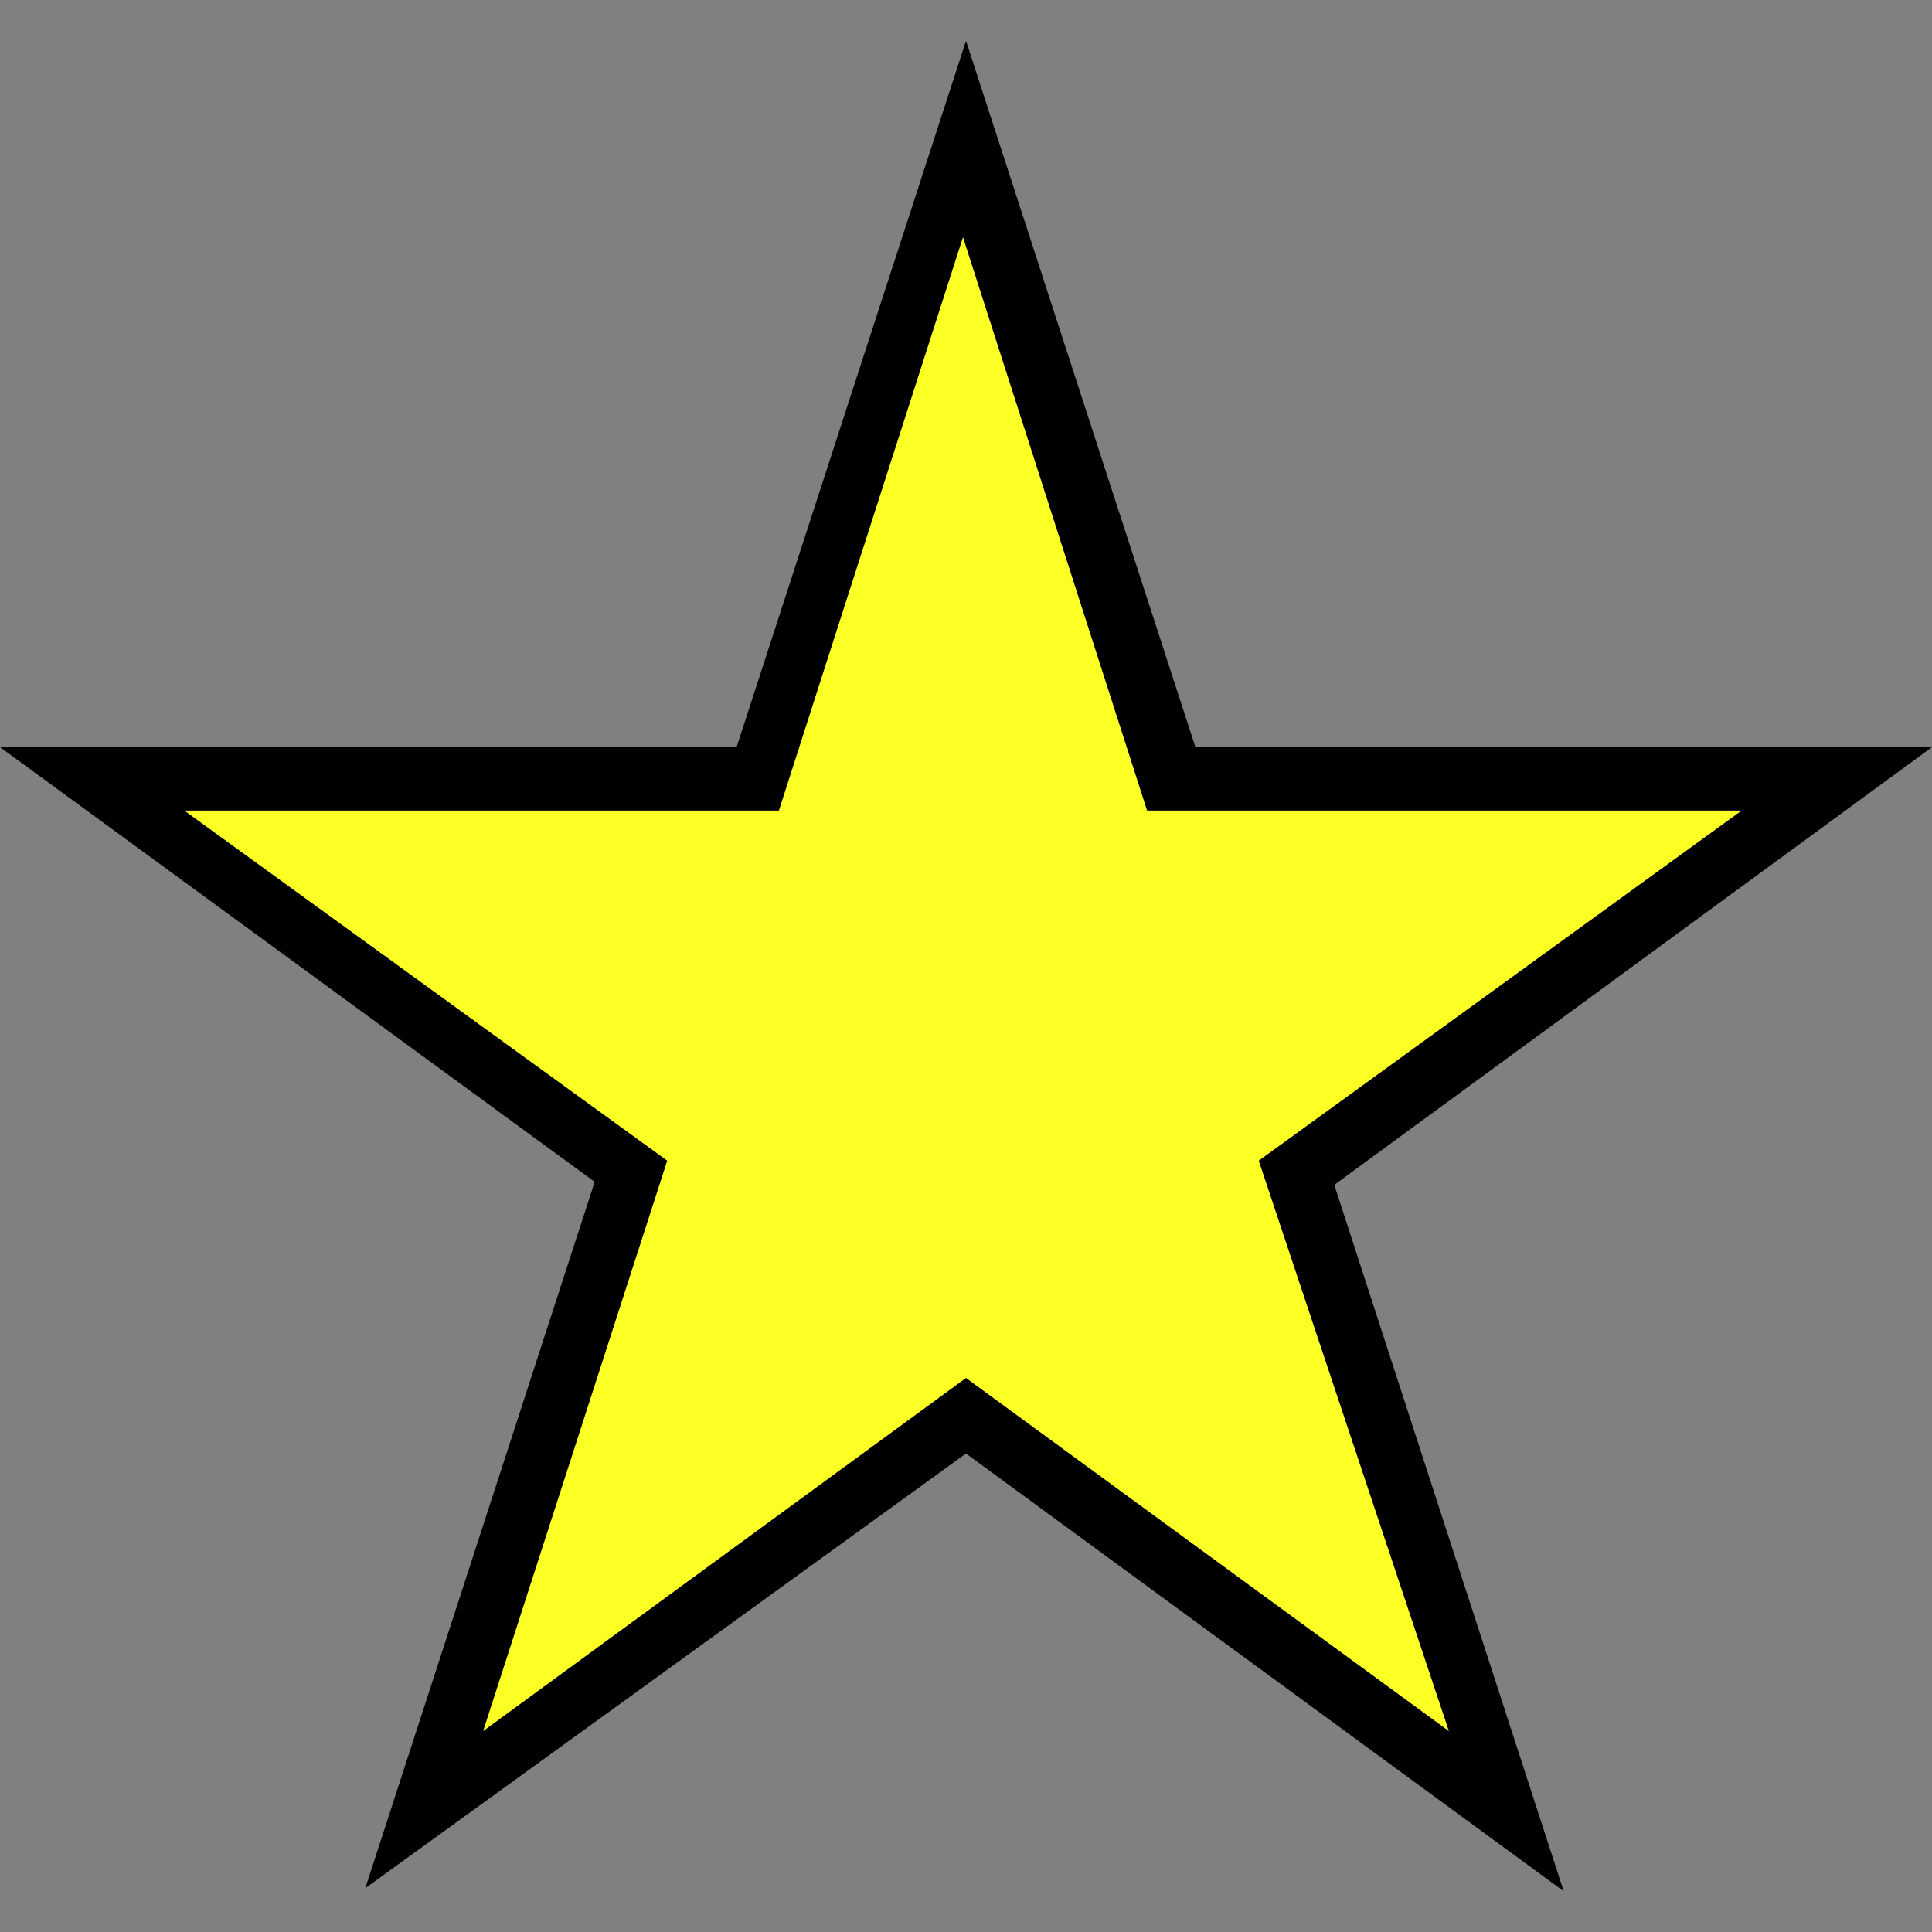
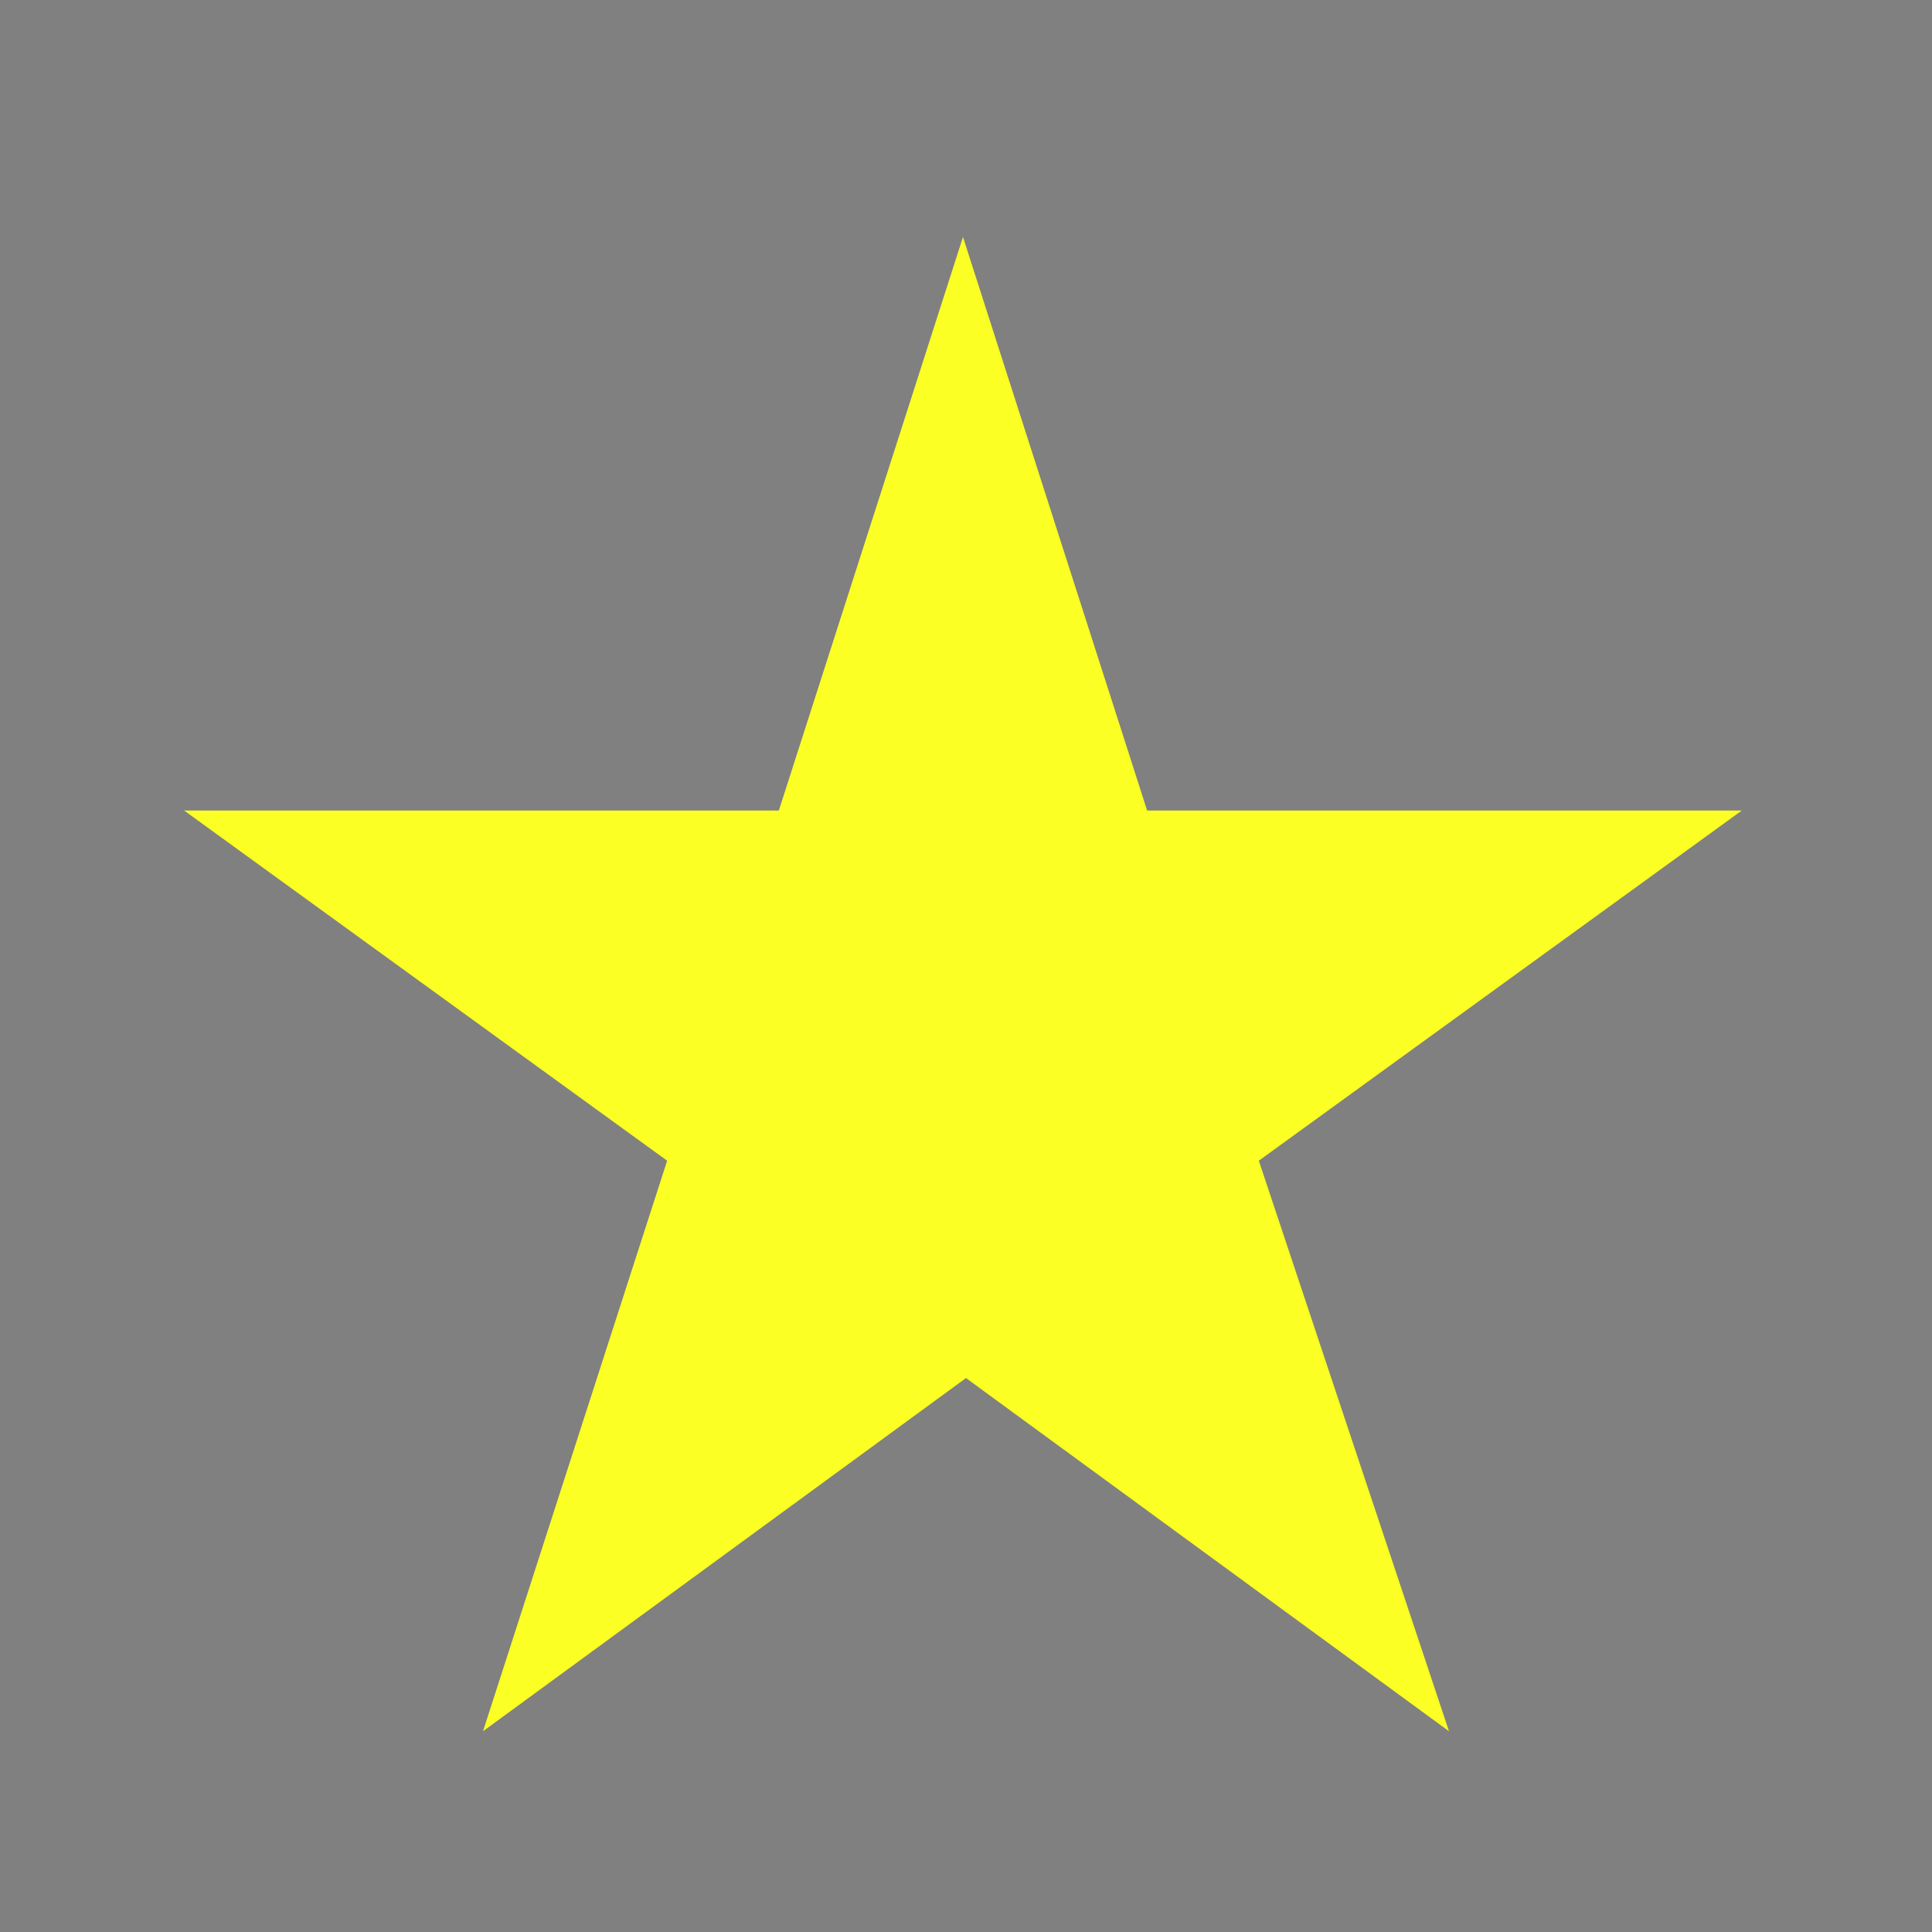
<svg xmlns="http://www.w3.org/2000/svg" version="1.1" id="Layer_1" x="0px" y="0px" viewBox="0 0 512 512" style="enable-background:new 0 0 512 512;" xml:space="preserve">
  <rect x="0" y="0" width="512" height="512" fill="#808080" stroke="none" />
  <polygon style="fill: rgb(251, 255, 36);" points="461.6,214.8 304,214.8 255.2,62.8 206.4,214.8 48.8,214.8 176.8,307.6 128,458.8 256,365.2 384,458.8 333.6,307.6 " fill="#FAD97F" />
-   <path d="M512,198H316.8L256,10.8L195.2,198H0l157.6,115.2L96.8,500.4L256,385.2l158.4,116L353.6,314L512,198z M256,365.2l-128,93.6 l48.8-151.2l-128-92.8h157.6l48.8-152l48.8,152h157.6l-128,92.8L384,458.8L256,365.2z" fill="#000000" />
</svg>